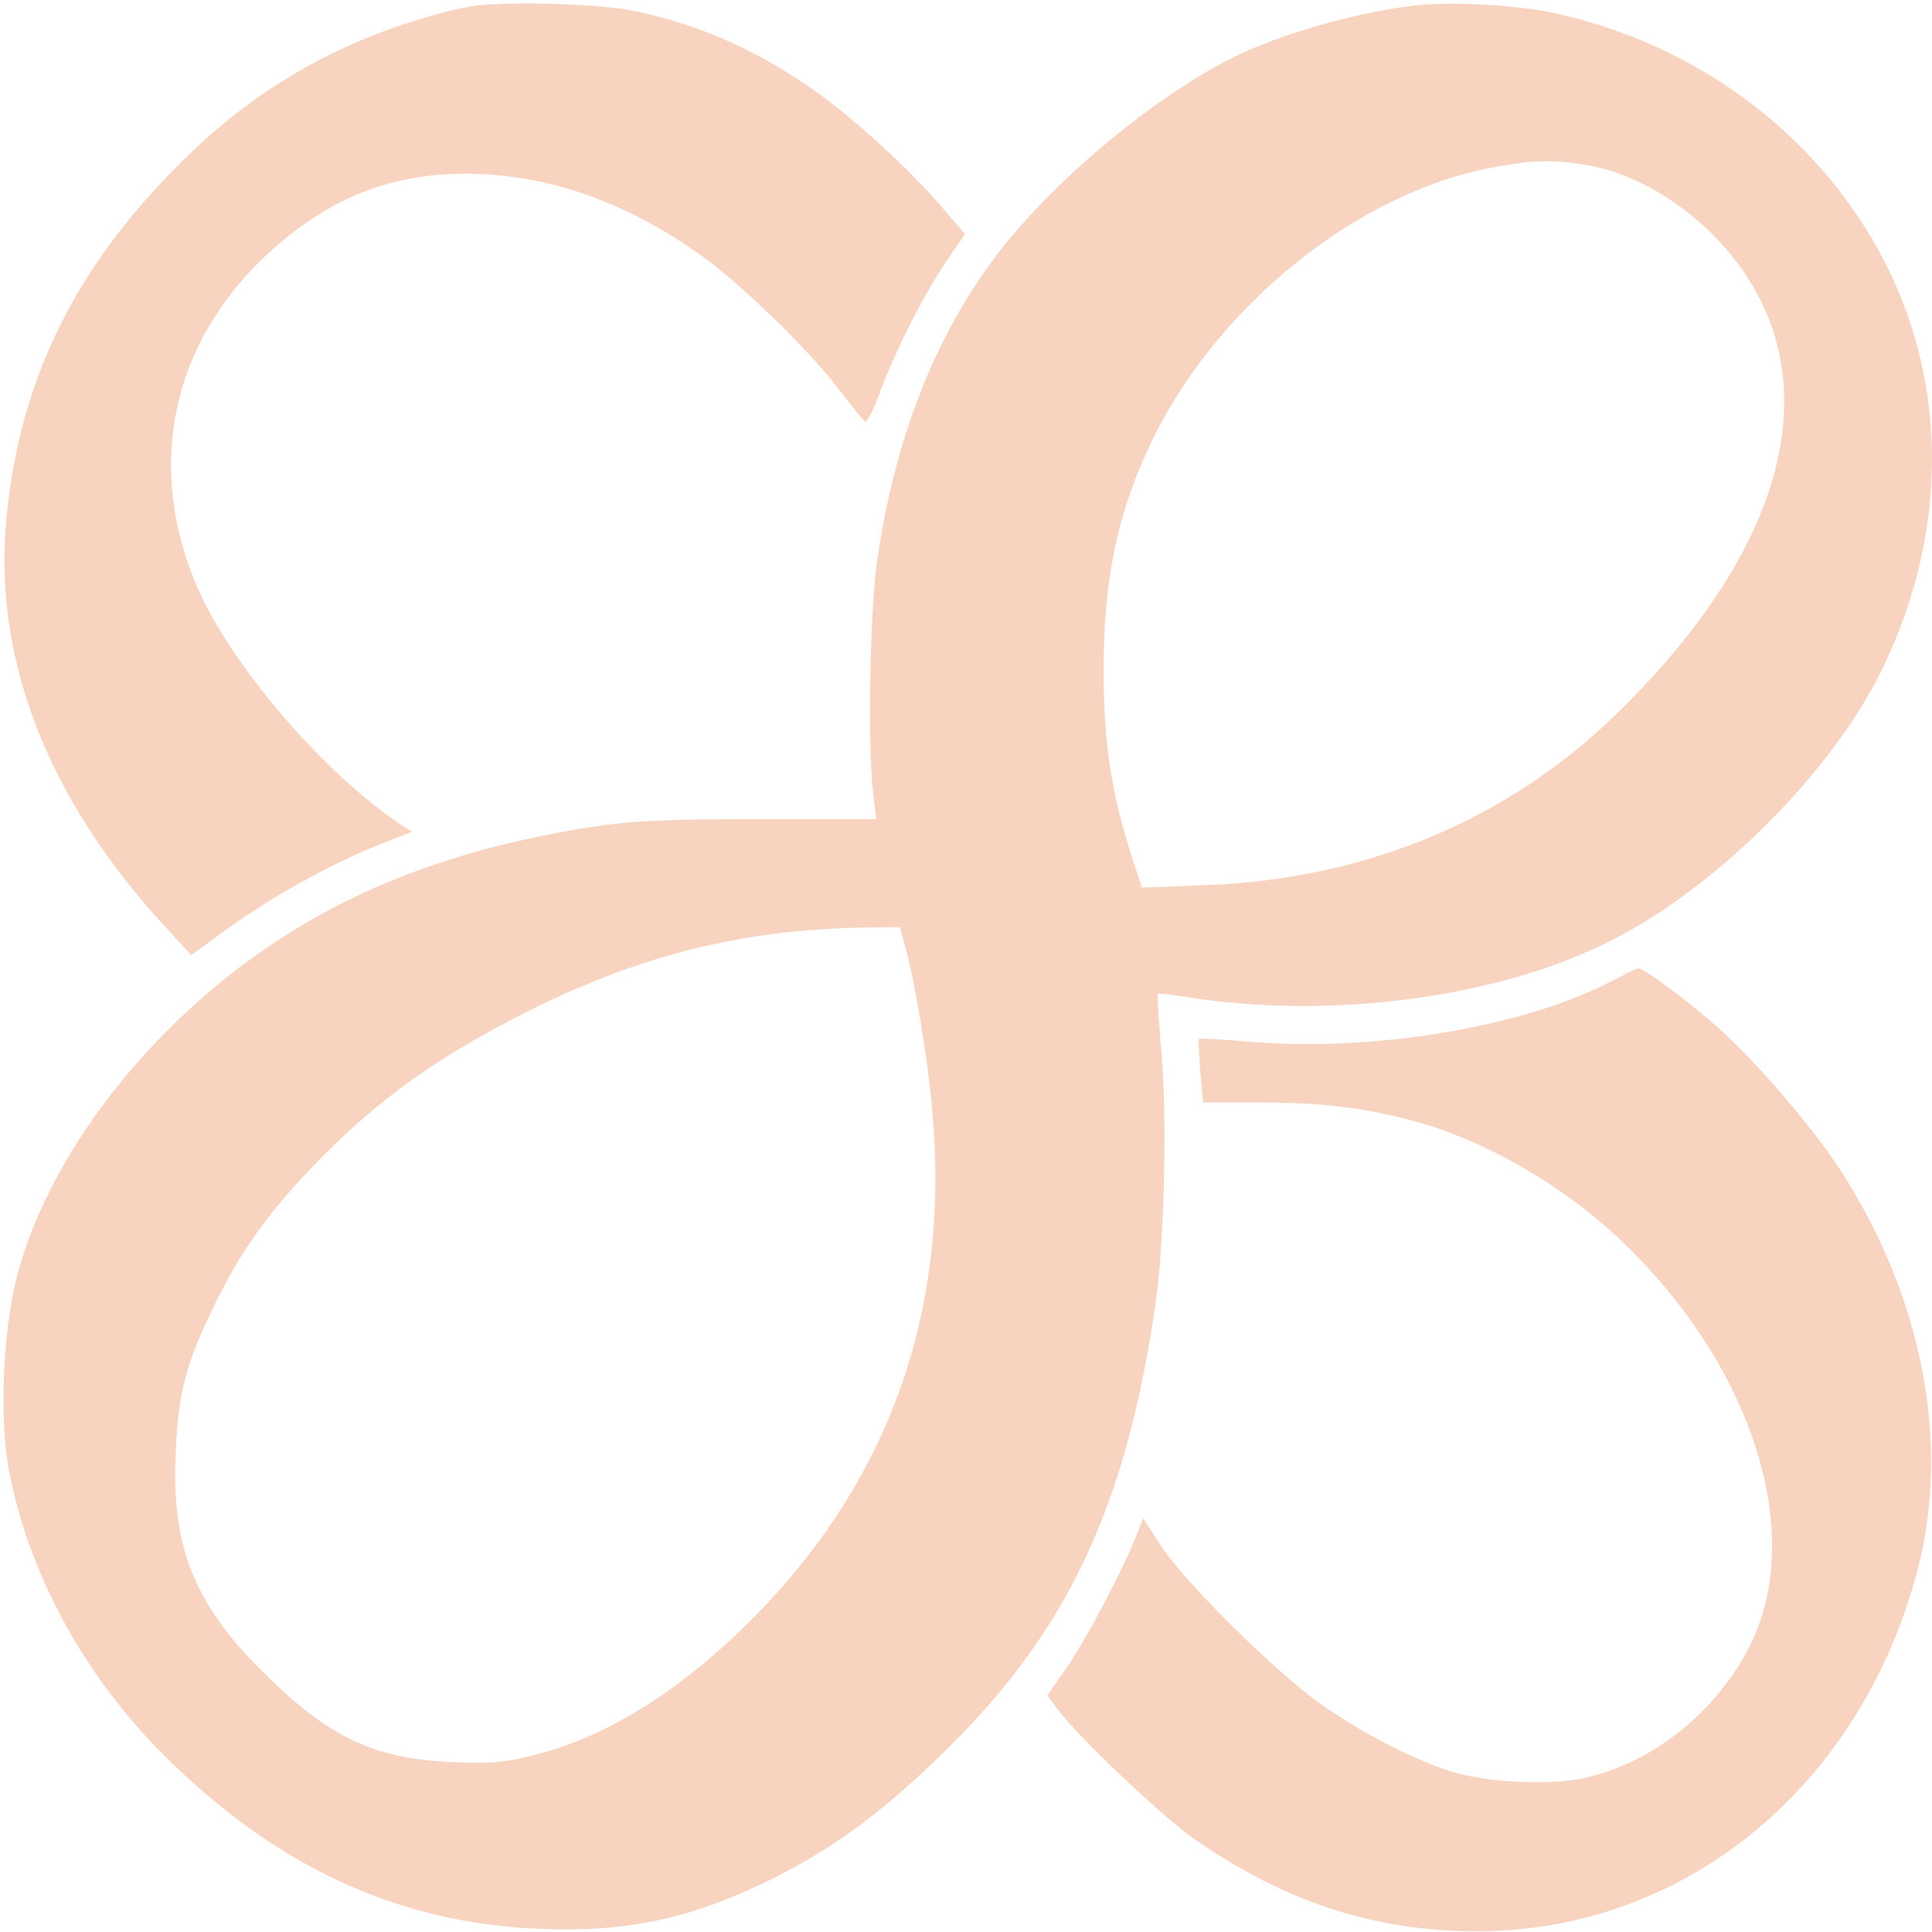
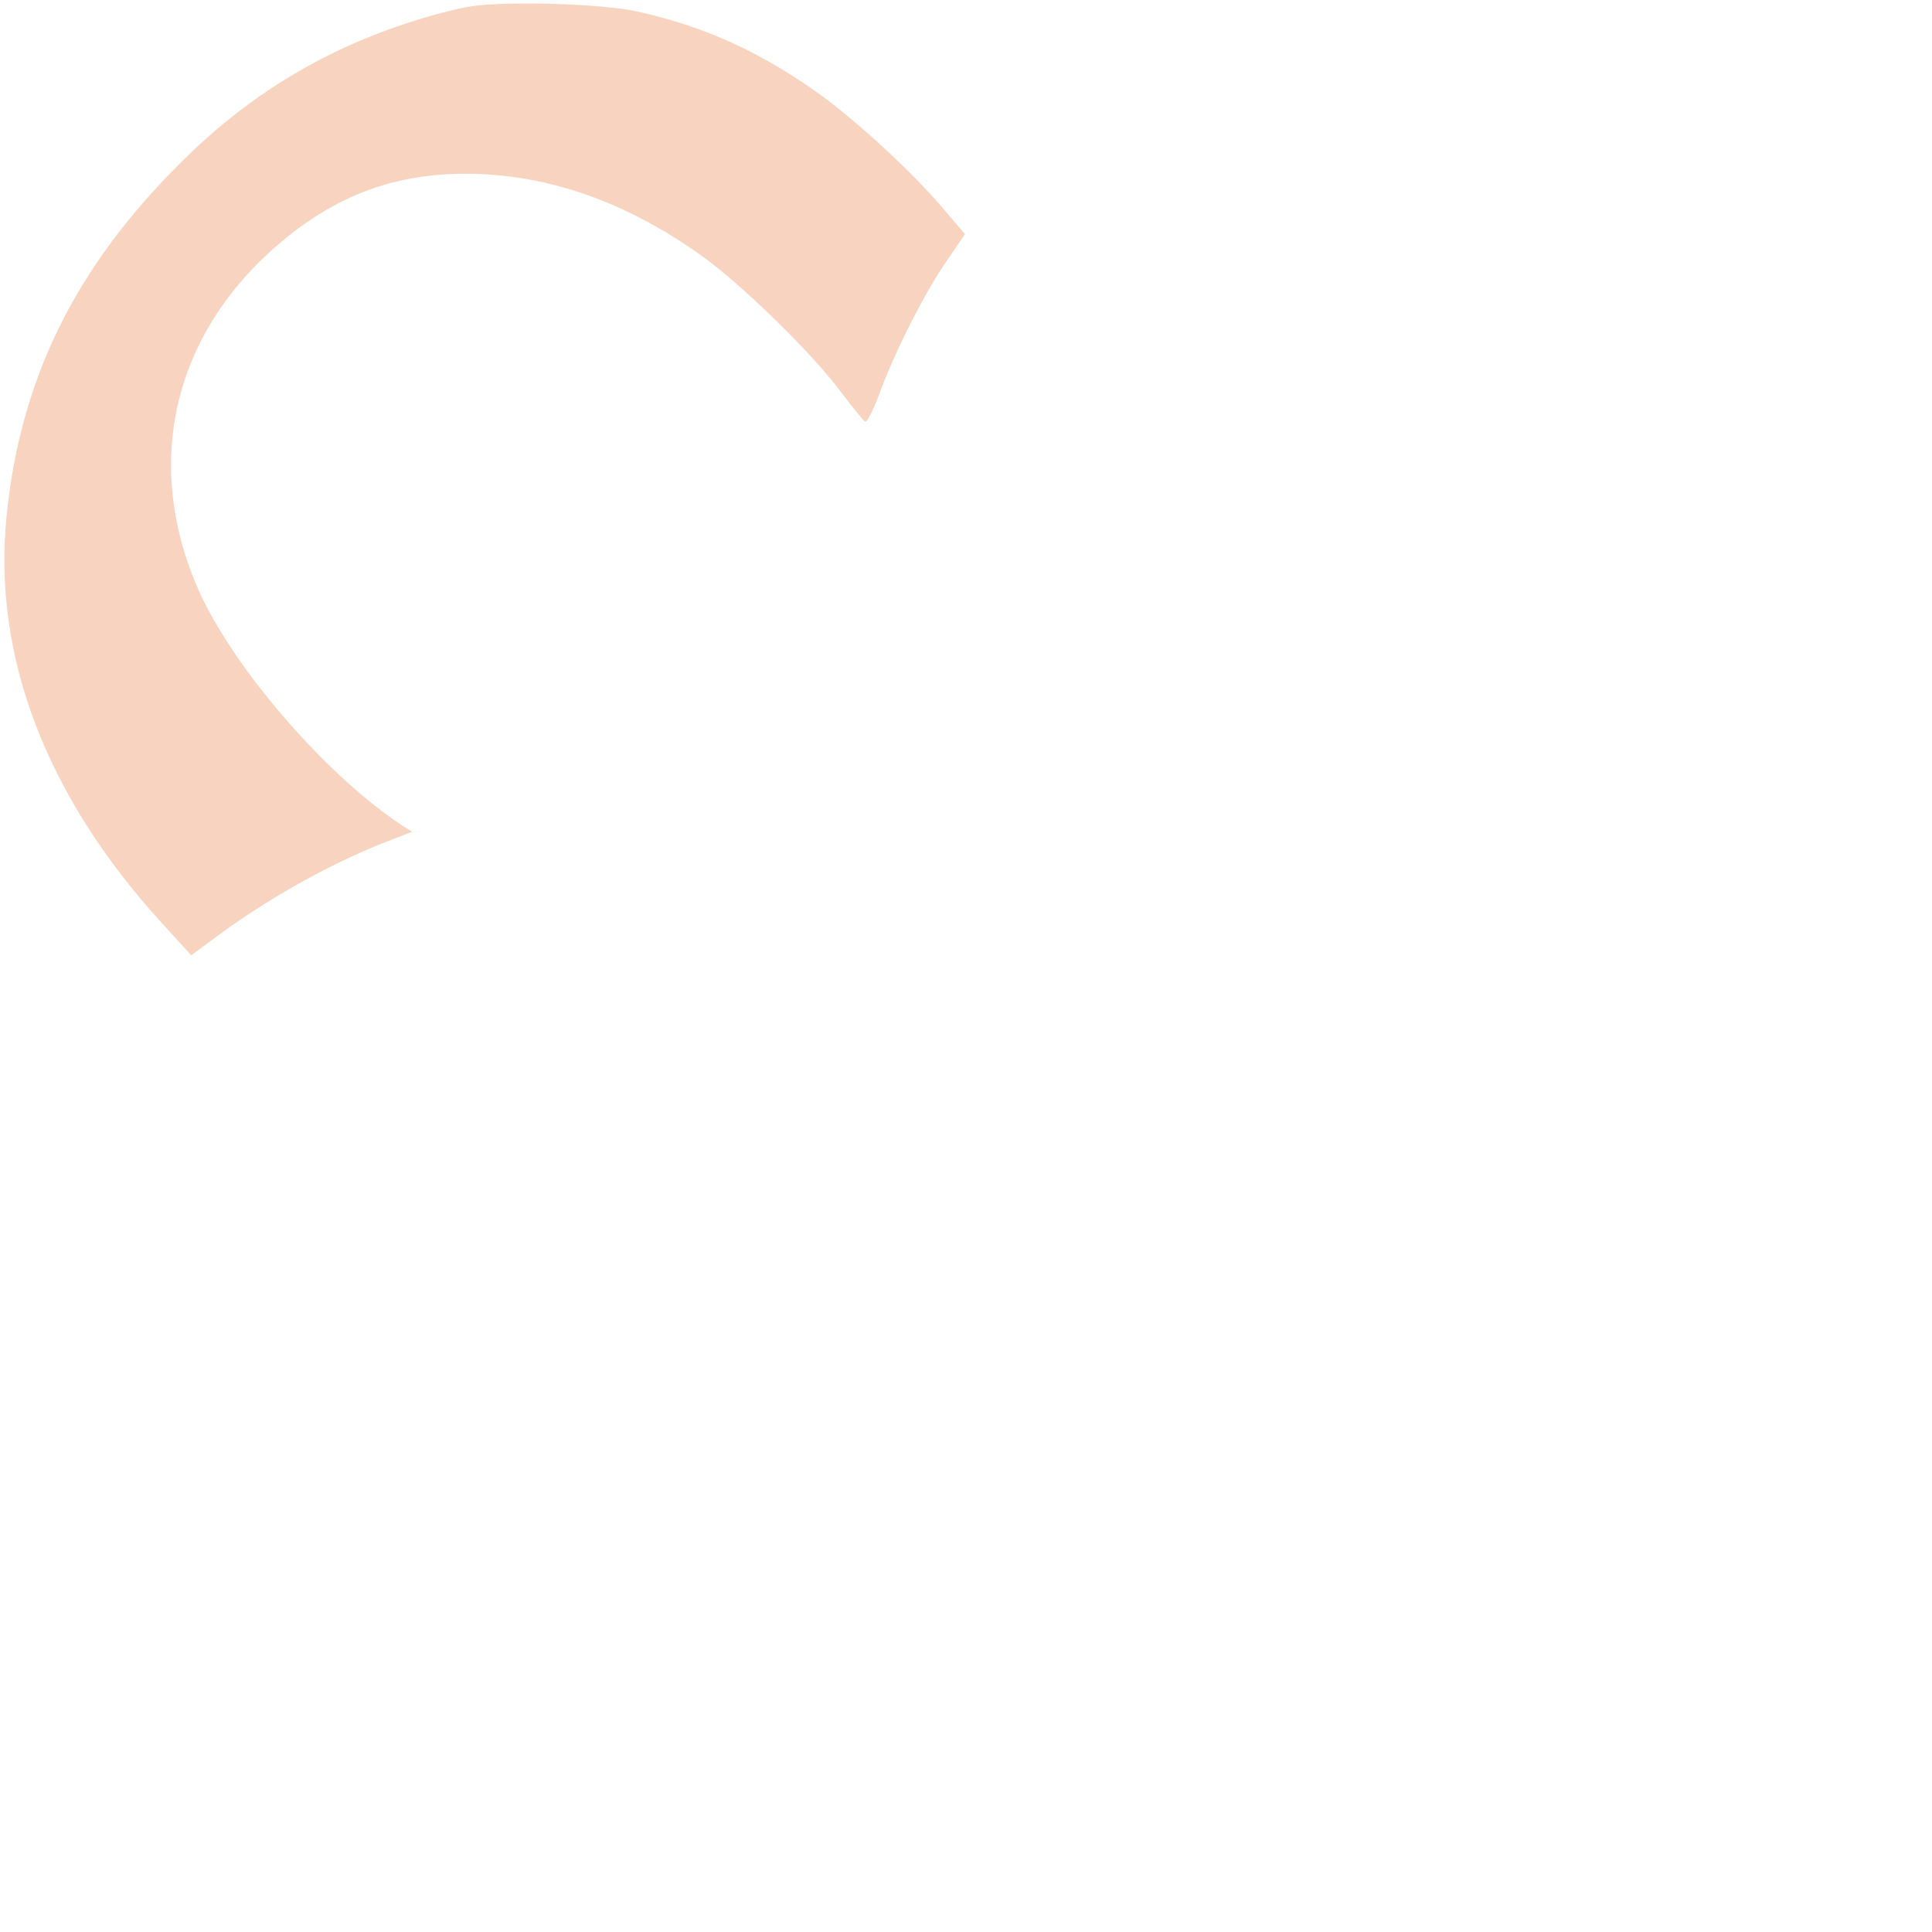
<svg xmlns="http://www.w3.org/2000/svg" width="368" height="368" viewBox="0 0 368 368" fill="none">
  <path d="M89.927 1.179C87.131 1.568 81.307 3.121 76.958 4.596C60.651 10.032 46.751 18.651 34.404 30.998C14.292 50.956 3.808 72.31 1.246 98.402C-1.394 124.882 8.701 151.517 30.754 175.745L36.423 181.958L42.014 177.842C51.876 170.62 64.145 163.864 74.706 159.904L78.511 158.429L76.648 157.264C61.738 147.479 43.412 126.047 37.277 111.137C27.26 87.065 33.472 62.681 54.05 45.675C65.233 36.434 77.114 32.474 91.868 33.173C106.079 33.872 119.823 38.919 133.413 48.548C140.868 53.829 154.069 66.642 159.737 74.096C162.145 77.28 164.397 80.076 164.785 80.309C165.096 80.542 166.416 78.057 167.581 74.795C170.454 66.952 176.278 55.459 180.471 49.48L183.81 44.588L179.617 39.696C173.87 32.862 163.465 23.311 156.243 18.03C144.906 9.877 134.034 4.984 121.376 2.189C114.776 0.713 96.838 0.17 89.927 1.179Z" fill="#F8D4C0" />
-   <path d="M268.996 1.102C257.27 2.578 243.448 6.616 234.362 11.197C219.065 18.963 200.195 34.882 189.556 48.937C177.986 64.39 170.531 83.415 167.114 106.401C165.716 115.642 165.25 141.345 166.26 150.586L166.881 156.022H144.517C126.501 156.022 120.367 156.332 112.834 157.497C89.227 161.147 69.969 168.058 53.429 178.774C28.89 194.616 9.321 219.776 3.264 242.994C0.547 253.477 -0.152 270.173 1.711 280.113C5.361 299.371 15.611 318.396 30.288 333.383C51.798 355.204 75.405 366.309 102.739 367.396C119.59 368.095 131.704 365.454 147.002 357.922C159.116 351.865 168.745 344.721 180.859 332.684C203.534 310.165 214.483 286.713 220.074 248.585C221.783 236.937 222.326 213.175 221.239 200.44C220.695 194.538 220.385 189.491 220.54 189.335C220.695 189.18 223.103 189.413 225.821 189.879C253.31 194.305 285.07 190.112 306.581 179.318C326.693 169.223 348.436 147.635 358.143 128.222C369.014 106.323 370.956 82.406 363.656 60.896C353.639 31.543 327.392 9.023 295.321 2.345C288.177 0.869 275.674 0.248 268.996 1.102ZM301.921 31.387C310.153 32.707 319.005 37.522 326.072 44.511C349.523 68.04 342.767 102.052 307.823 136.065C287.012 156.255 260.221 167.437 229.626 168.602L217.512 169.068L215.881 164.098C211.688 151.285 210.212 141.656 210.212 127.6C210.212 110.827 212.697 98.48 218.754 85.357C231.101 58.721 258.358 36.59 284.605 31.853C292.059 30.456 295.476 30.378 301.921 31.387ZM172.317 179.862C174.491 188.015 176.899 202.769 177.675 212.787C180.859 251.614 168.279 284.694 140.401 311.174C127.666 323.288 114.698 331.054 101.652 334.315C96.216 335.713 93.498 335.946 86.121 335.635C71.134 335.014 62.437 330.821 49.934 318.318C36.889 305.35 32.618 294.479 33.472 276.463C33.938 265.281 35.491 259.457 40.927 248.43C45.819 238.413 50.866 231.268 59.797 221.95C71.677 209.603 83.559 201.061 101.419 192.209C122.386 181.803 141.721 177.066 164.629 176.678L171.385 176.6L172.317 179.862Z" fill="#F8D4C0" />
-   <path d="M306.27 187.238C289.729 195.625 261.929 200.284 239.021 198.498C233.275 198.032 228.46 197.721 228.383 197.877C228.227 197.954 228.383 200.75 228.616 204.011L229.159 209.991H239.487C250.902 209.991 258.901 210.845 267.986 213.175C282.43 216.824 298.349 225.987 309.919 237.403C334.225 261.242 343.854 292.537 333.293 313.503C326.925 326.006 315.122 335.557 302.154 338.586C295.942 340.061 284.759 339.673 277.46 337.731C270.704 335.868 259.832 330.432 251.834 324.763C243.059 318.629 225.665 301.389 221.161 294.478L217.744 289.198L216.113 293.313C213.318 300.069 206.64 312.727 202.99 317.93L199.495 322.9L201.204 325.229C204.232 329.733 220.773 345.497 226.985 349.923C244.379 362.192 261.774 367.939 281.731 367.861C321.257 367.706 354.726 339.983 365.364 298.594C371.499 274.599 366.063 246.721 350.455 222.726C344.941 214.262 333.448 200.983 326.149 194.771C320.403 189.801 312.87 184.287 312.016 184.443C311.783 184.443 309.22 185.685 306.27 187.238Z" fill="#F8D4C0" />
</svg>